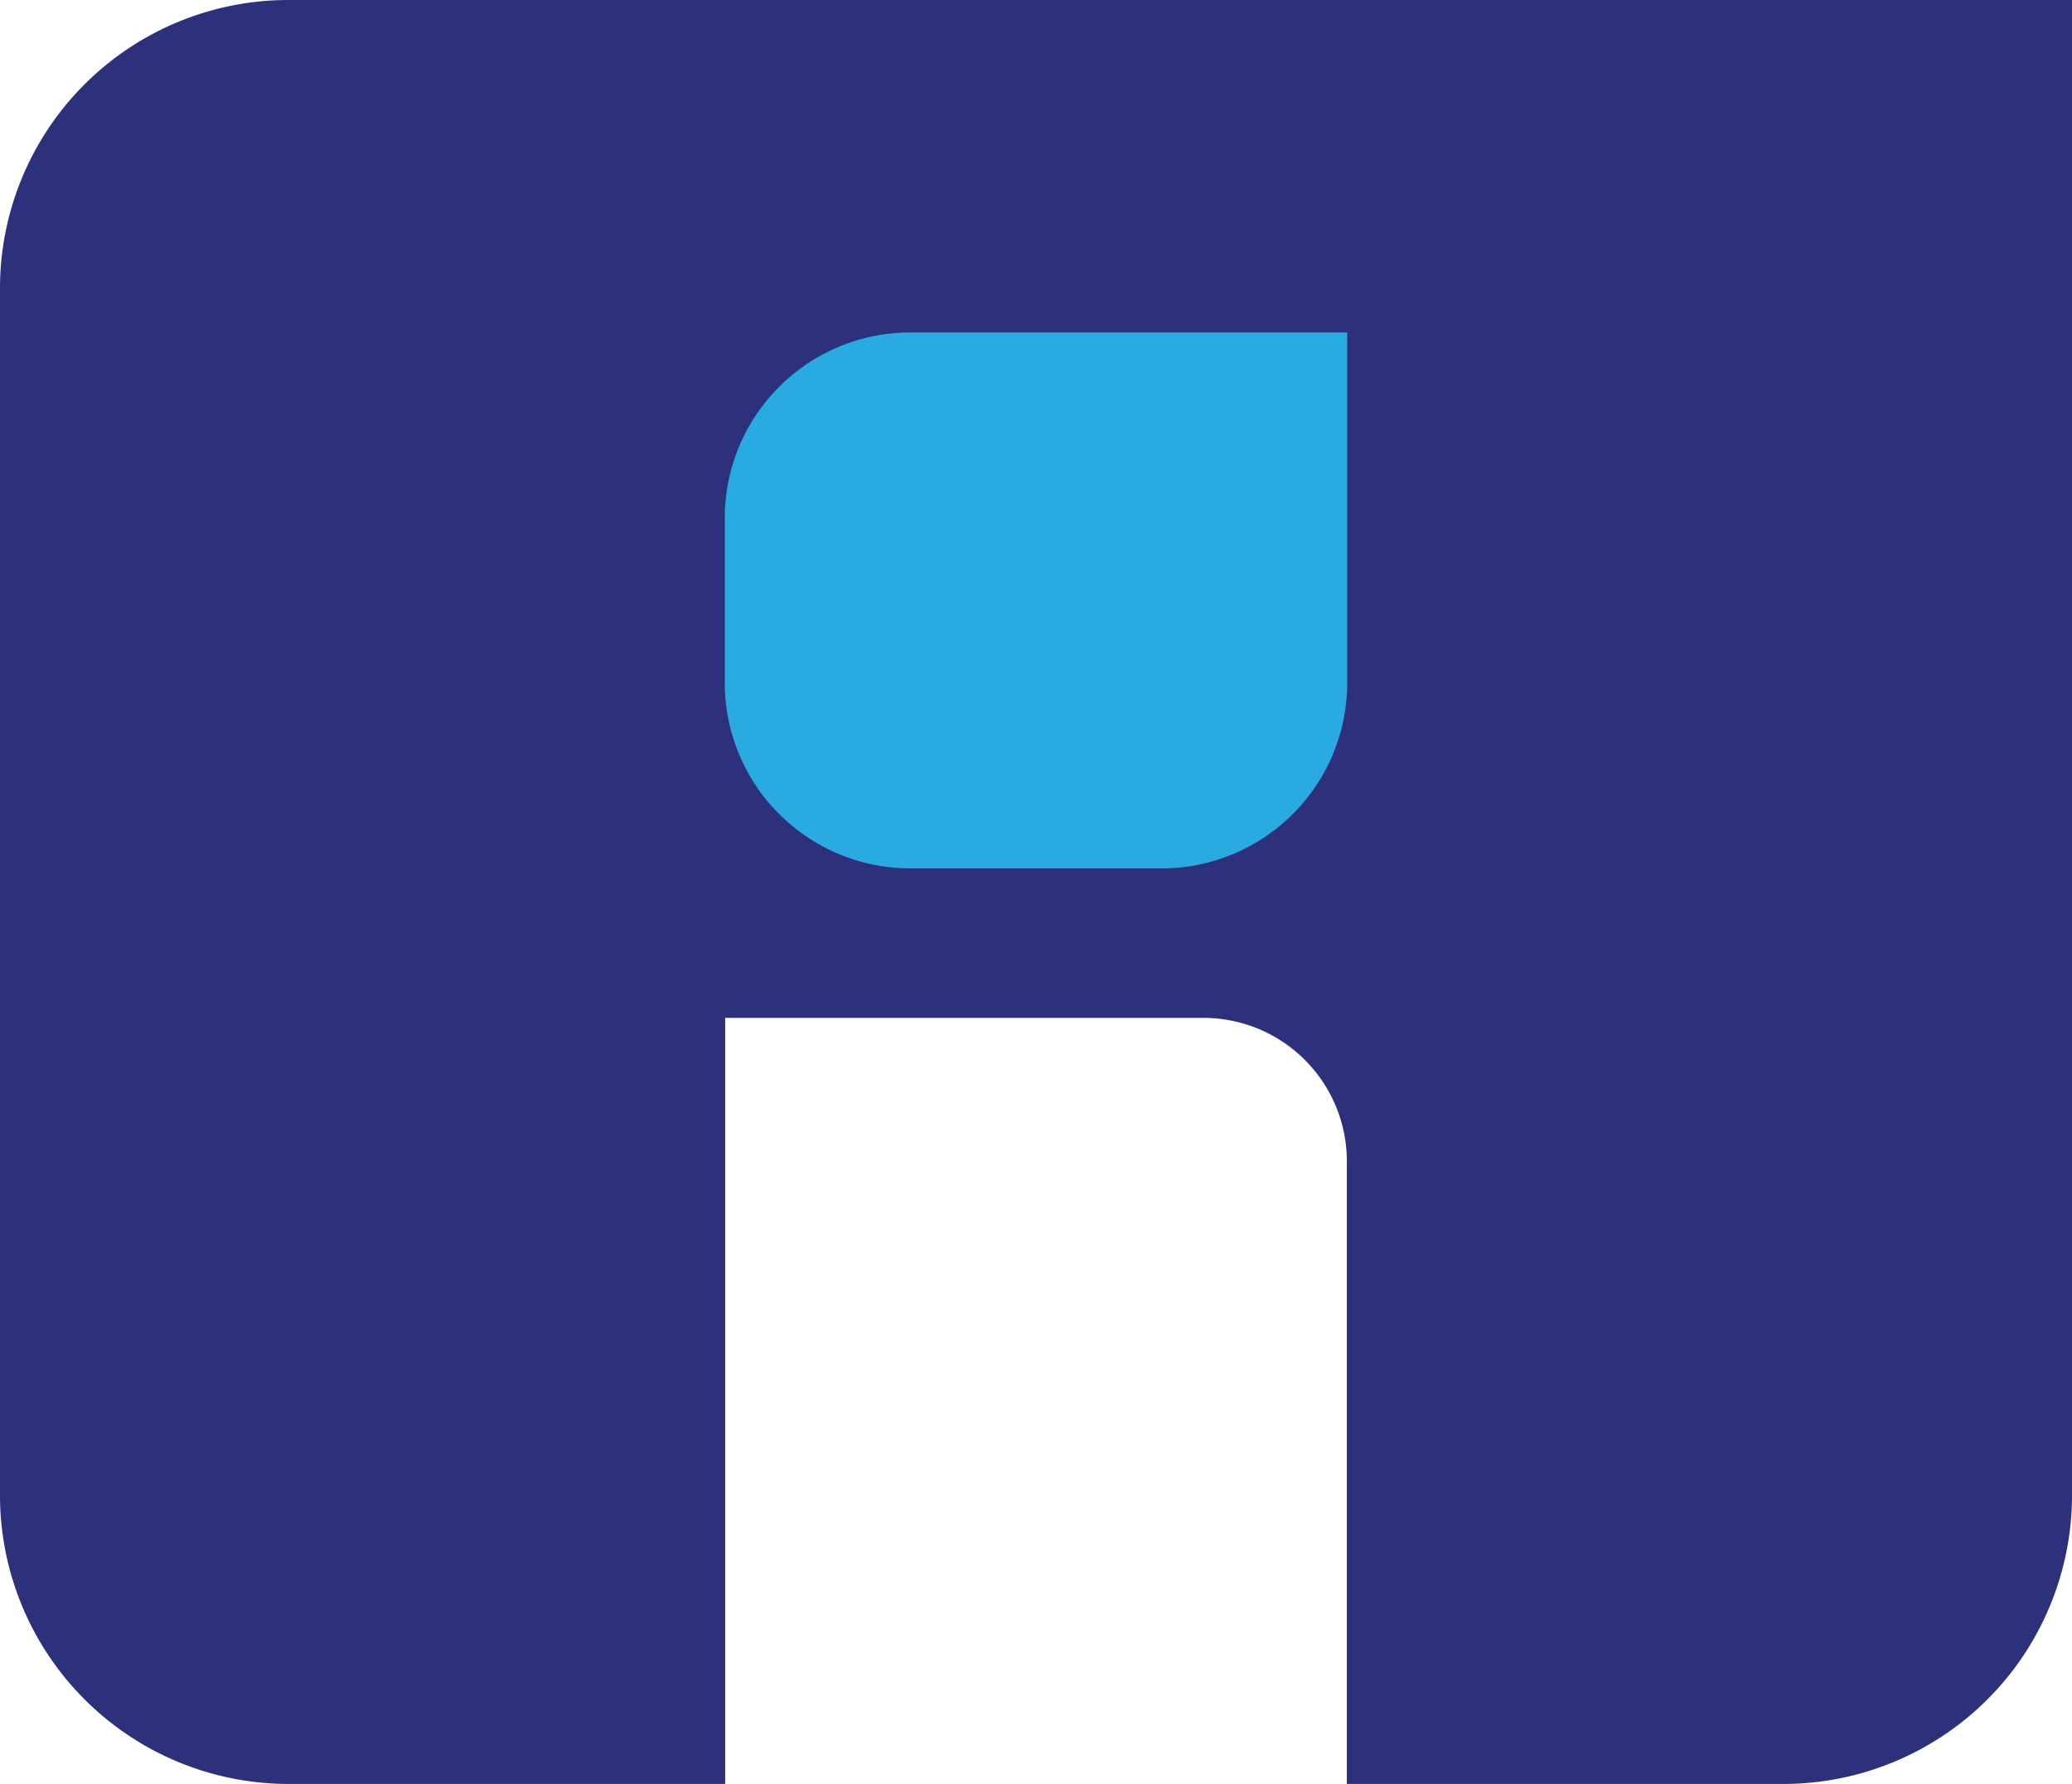
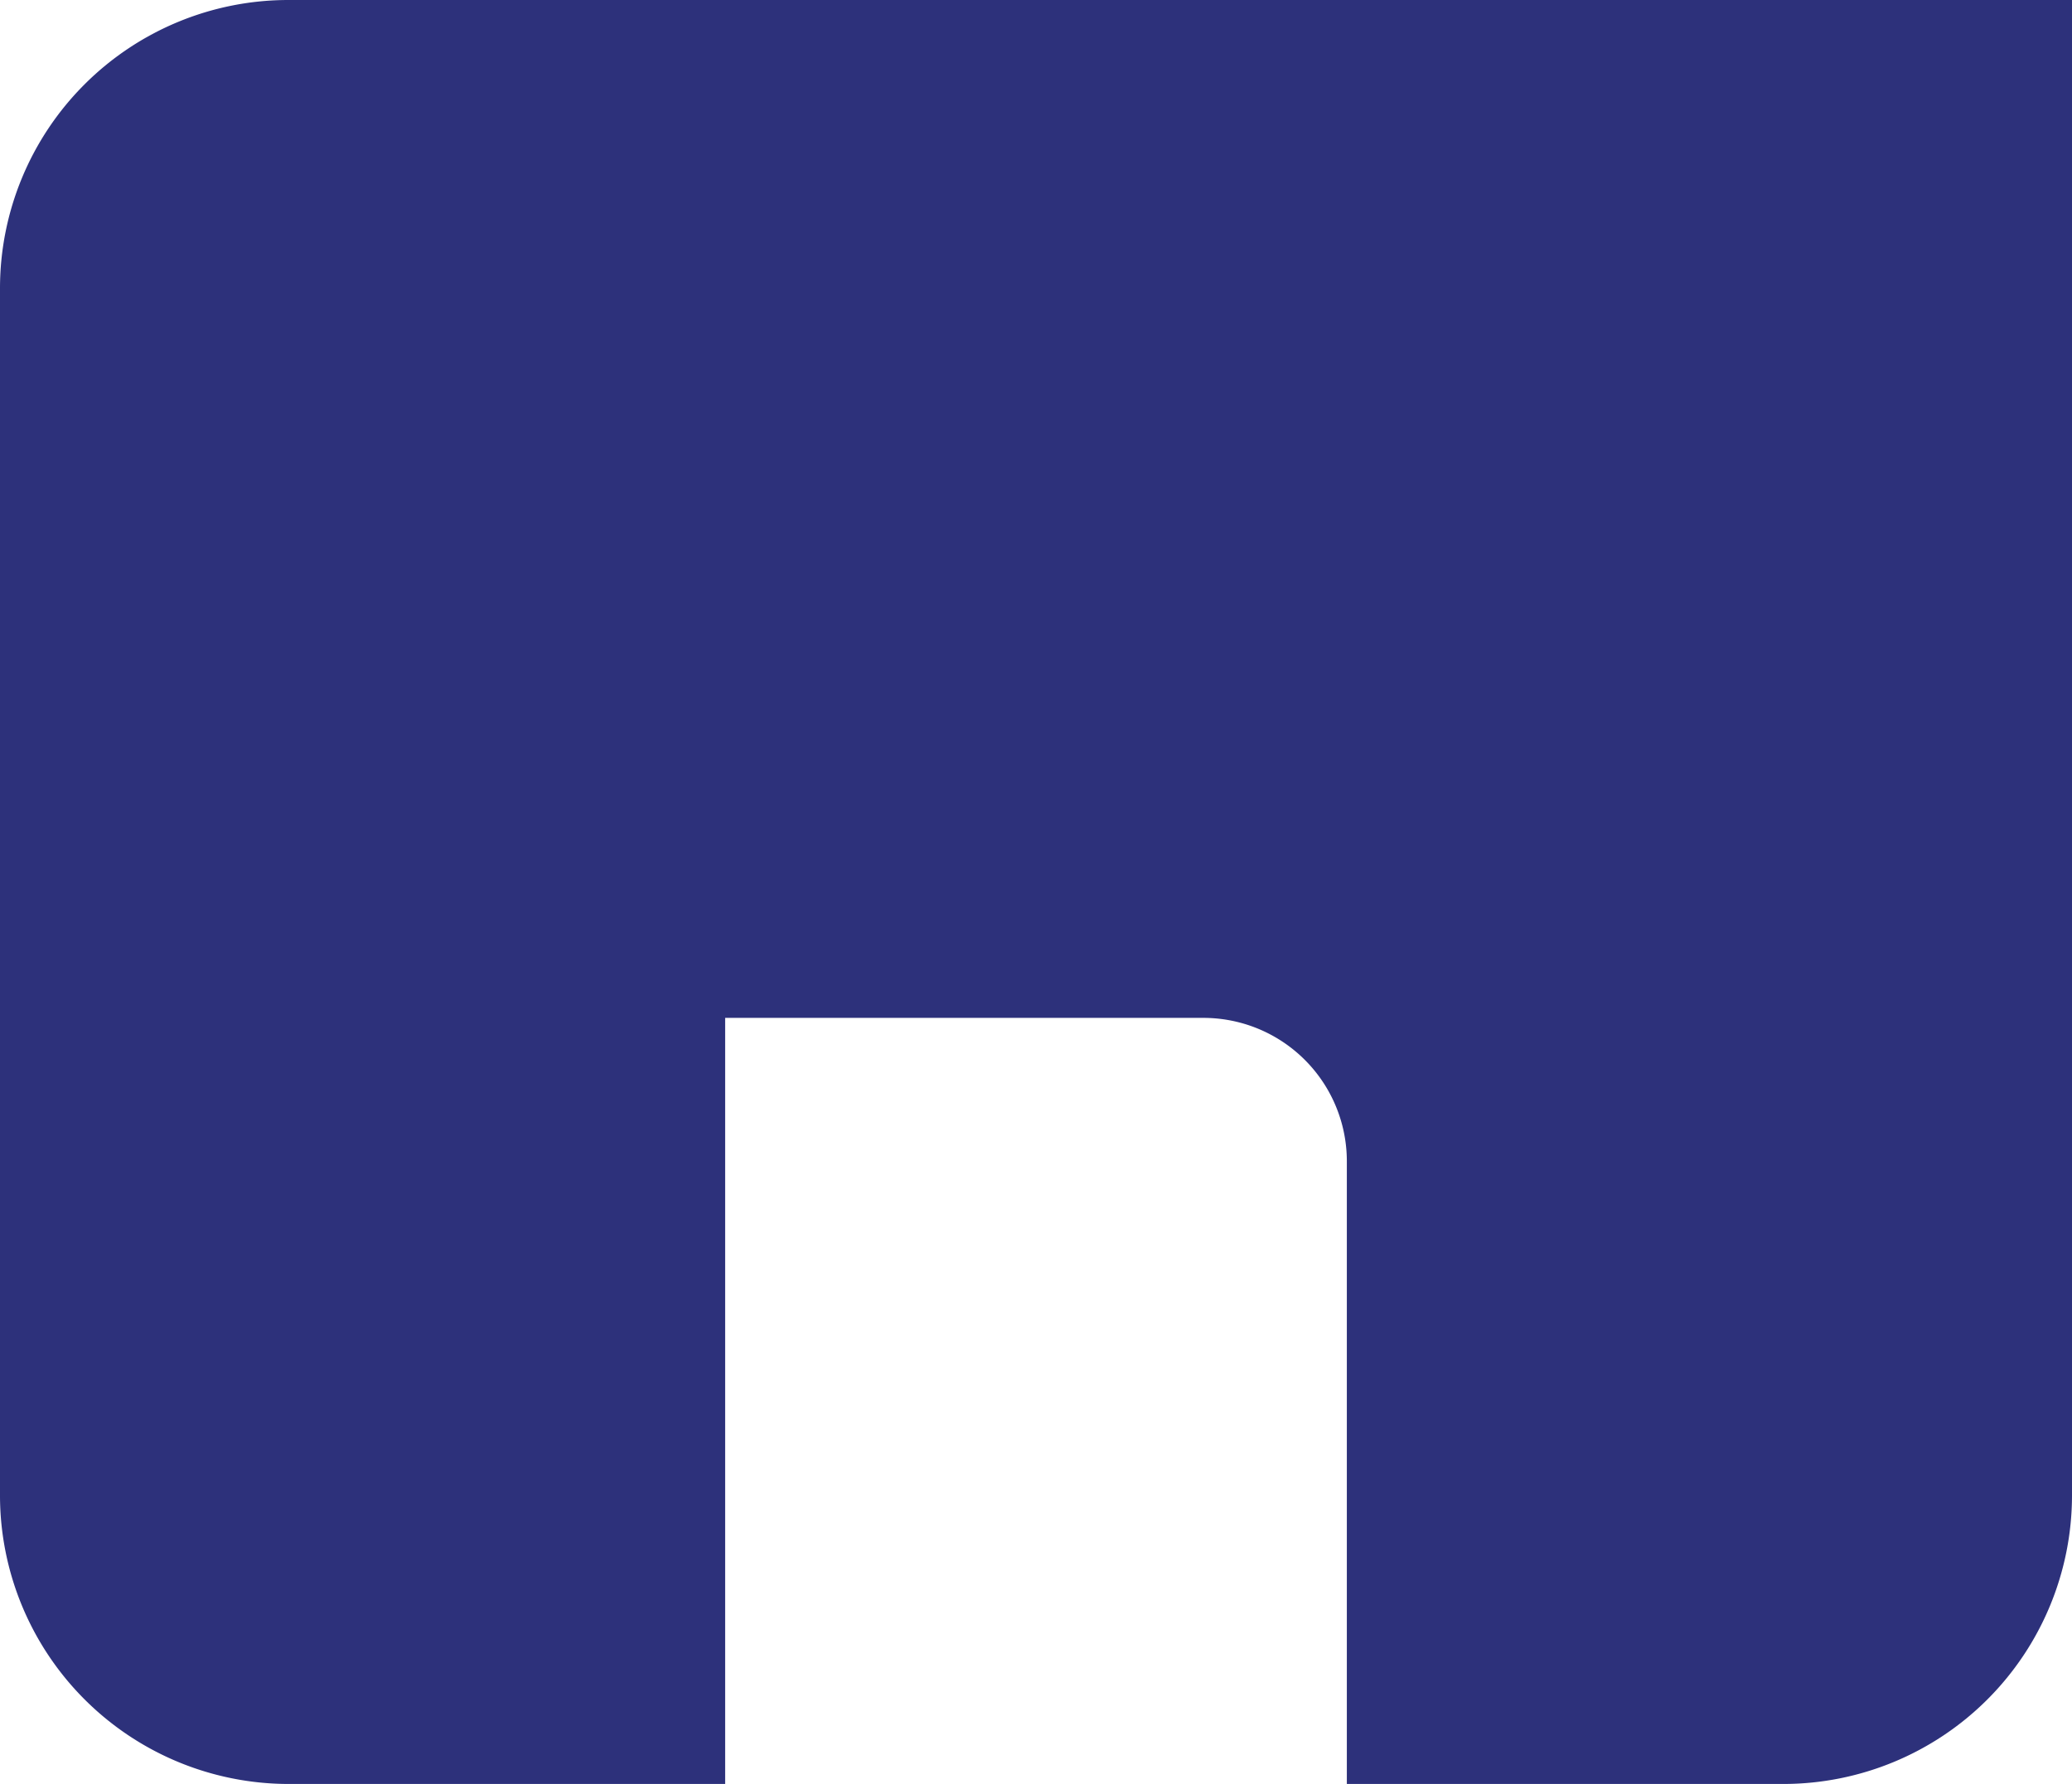
<svg xmlns="http://www.w3.org/2000/svg" viewBox="0 0 54.46 46.9">
  <defs>
    <style>.cls-1{fill:#2d317b;}.cls-2{fill:#29aae1;}</style>
  </defs>
  <title>icon</title>
  <g id="Layer_2" data-name="Layer 2">
    <g id="Layer_1-2" data-name="Layer 1">
      <path class="cls-1" d="M54.46,0V39.32a7.59,7.59,0,0,1-7.58,7.58H35.4V30.55a3.77,3.77,0,0,0-3.79-3.79H19.06V46.9H7.58A7.59,7.59,0,0,1,0,39.32V7.58A7.58,7.58,0,0,1,7.58,0Z" />
-       <path class="cls-2" d="M23.93,8.74H35.41a0,0,0,0,1,0,0v9.21a4.88,4.88,0,0,1-4.88,4.88h-6.6a4.88,4.88,0,0,1-4.88-4.88V13.62A4.88,4.88,0,0,1,23.93,8.74Z" />
    </g>
  </g>
</svg>